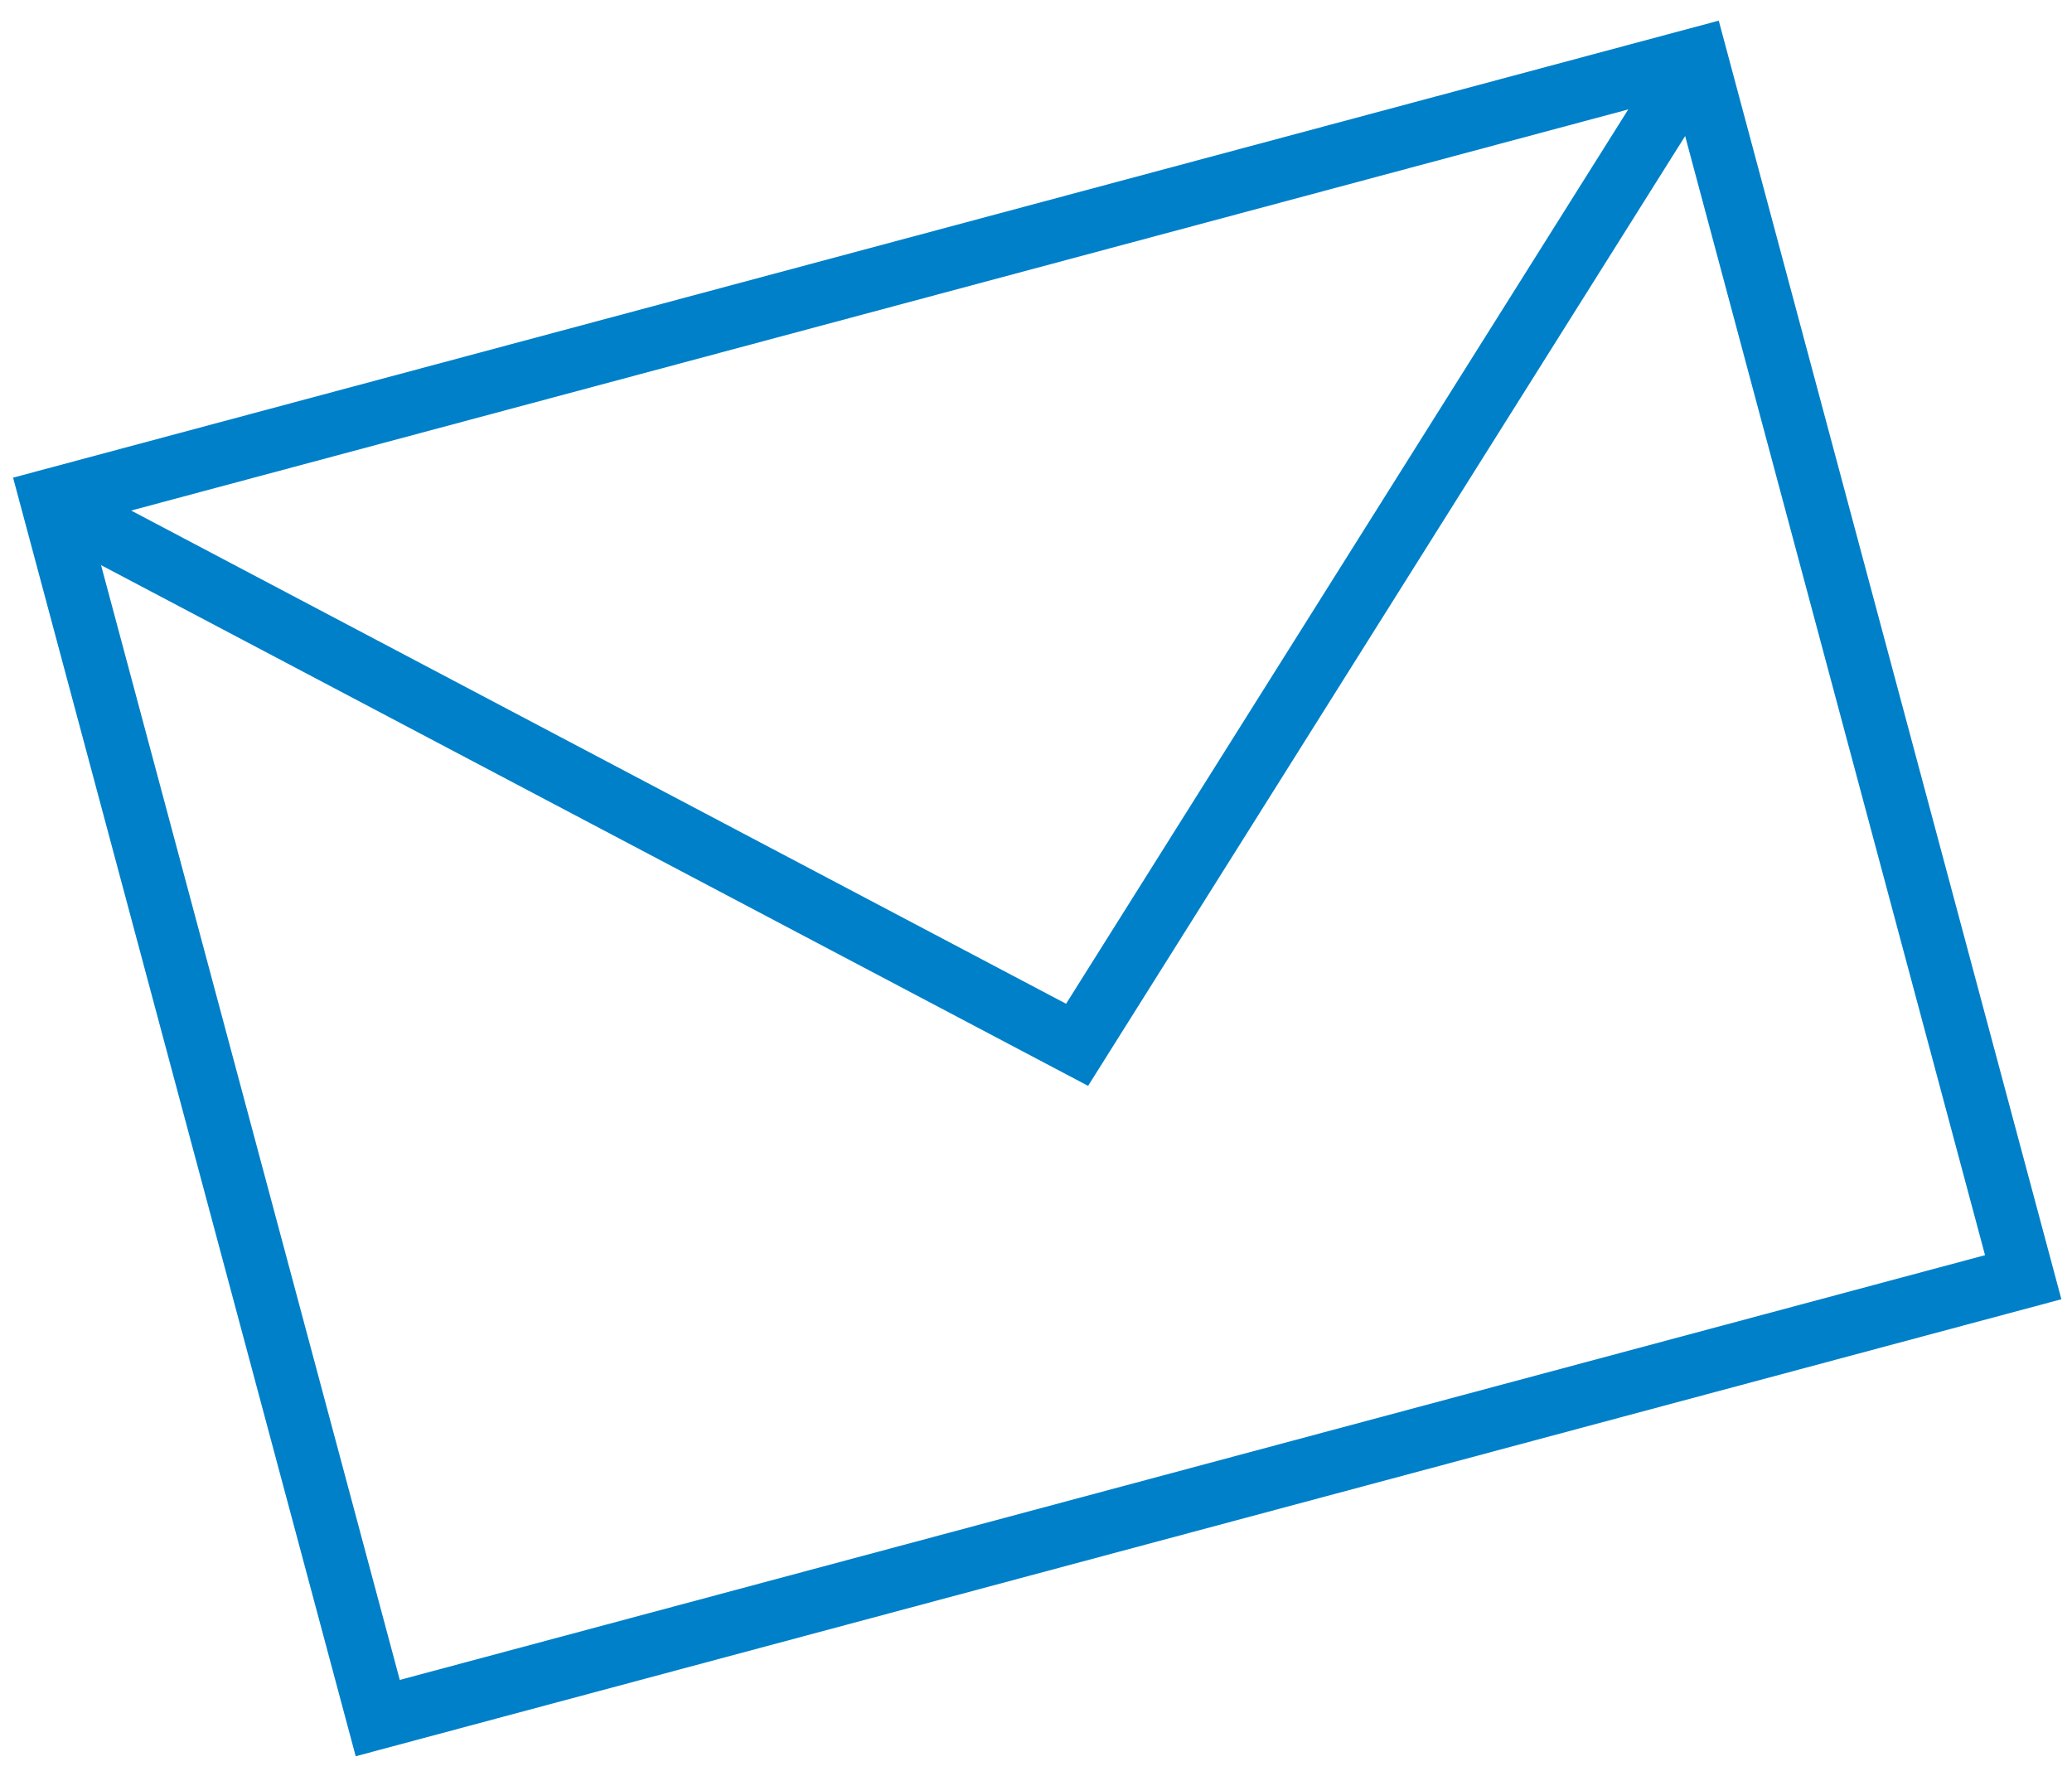
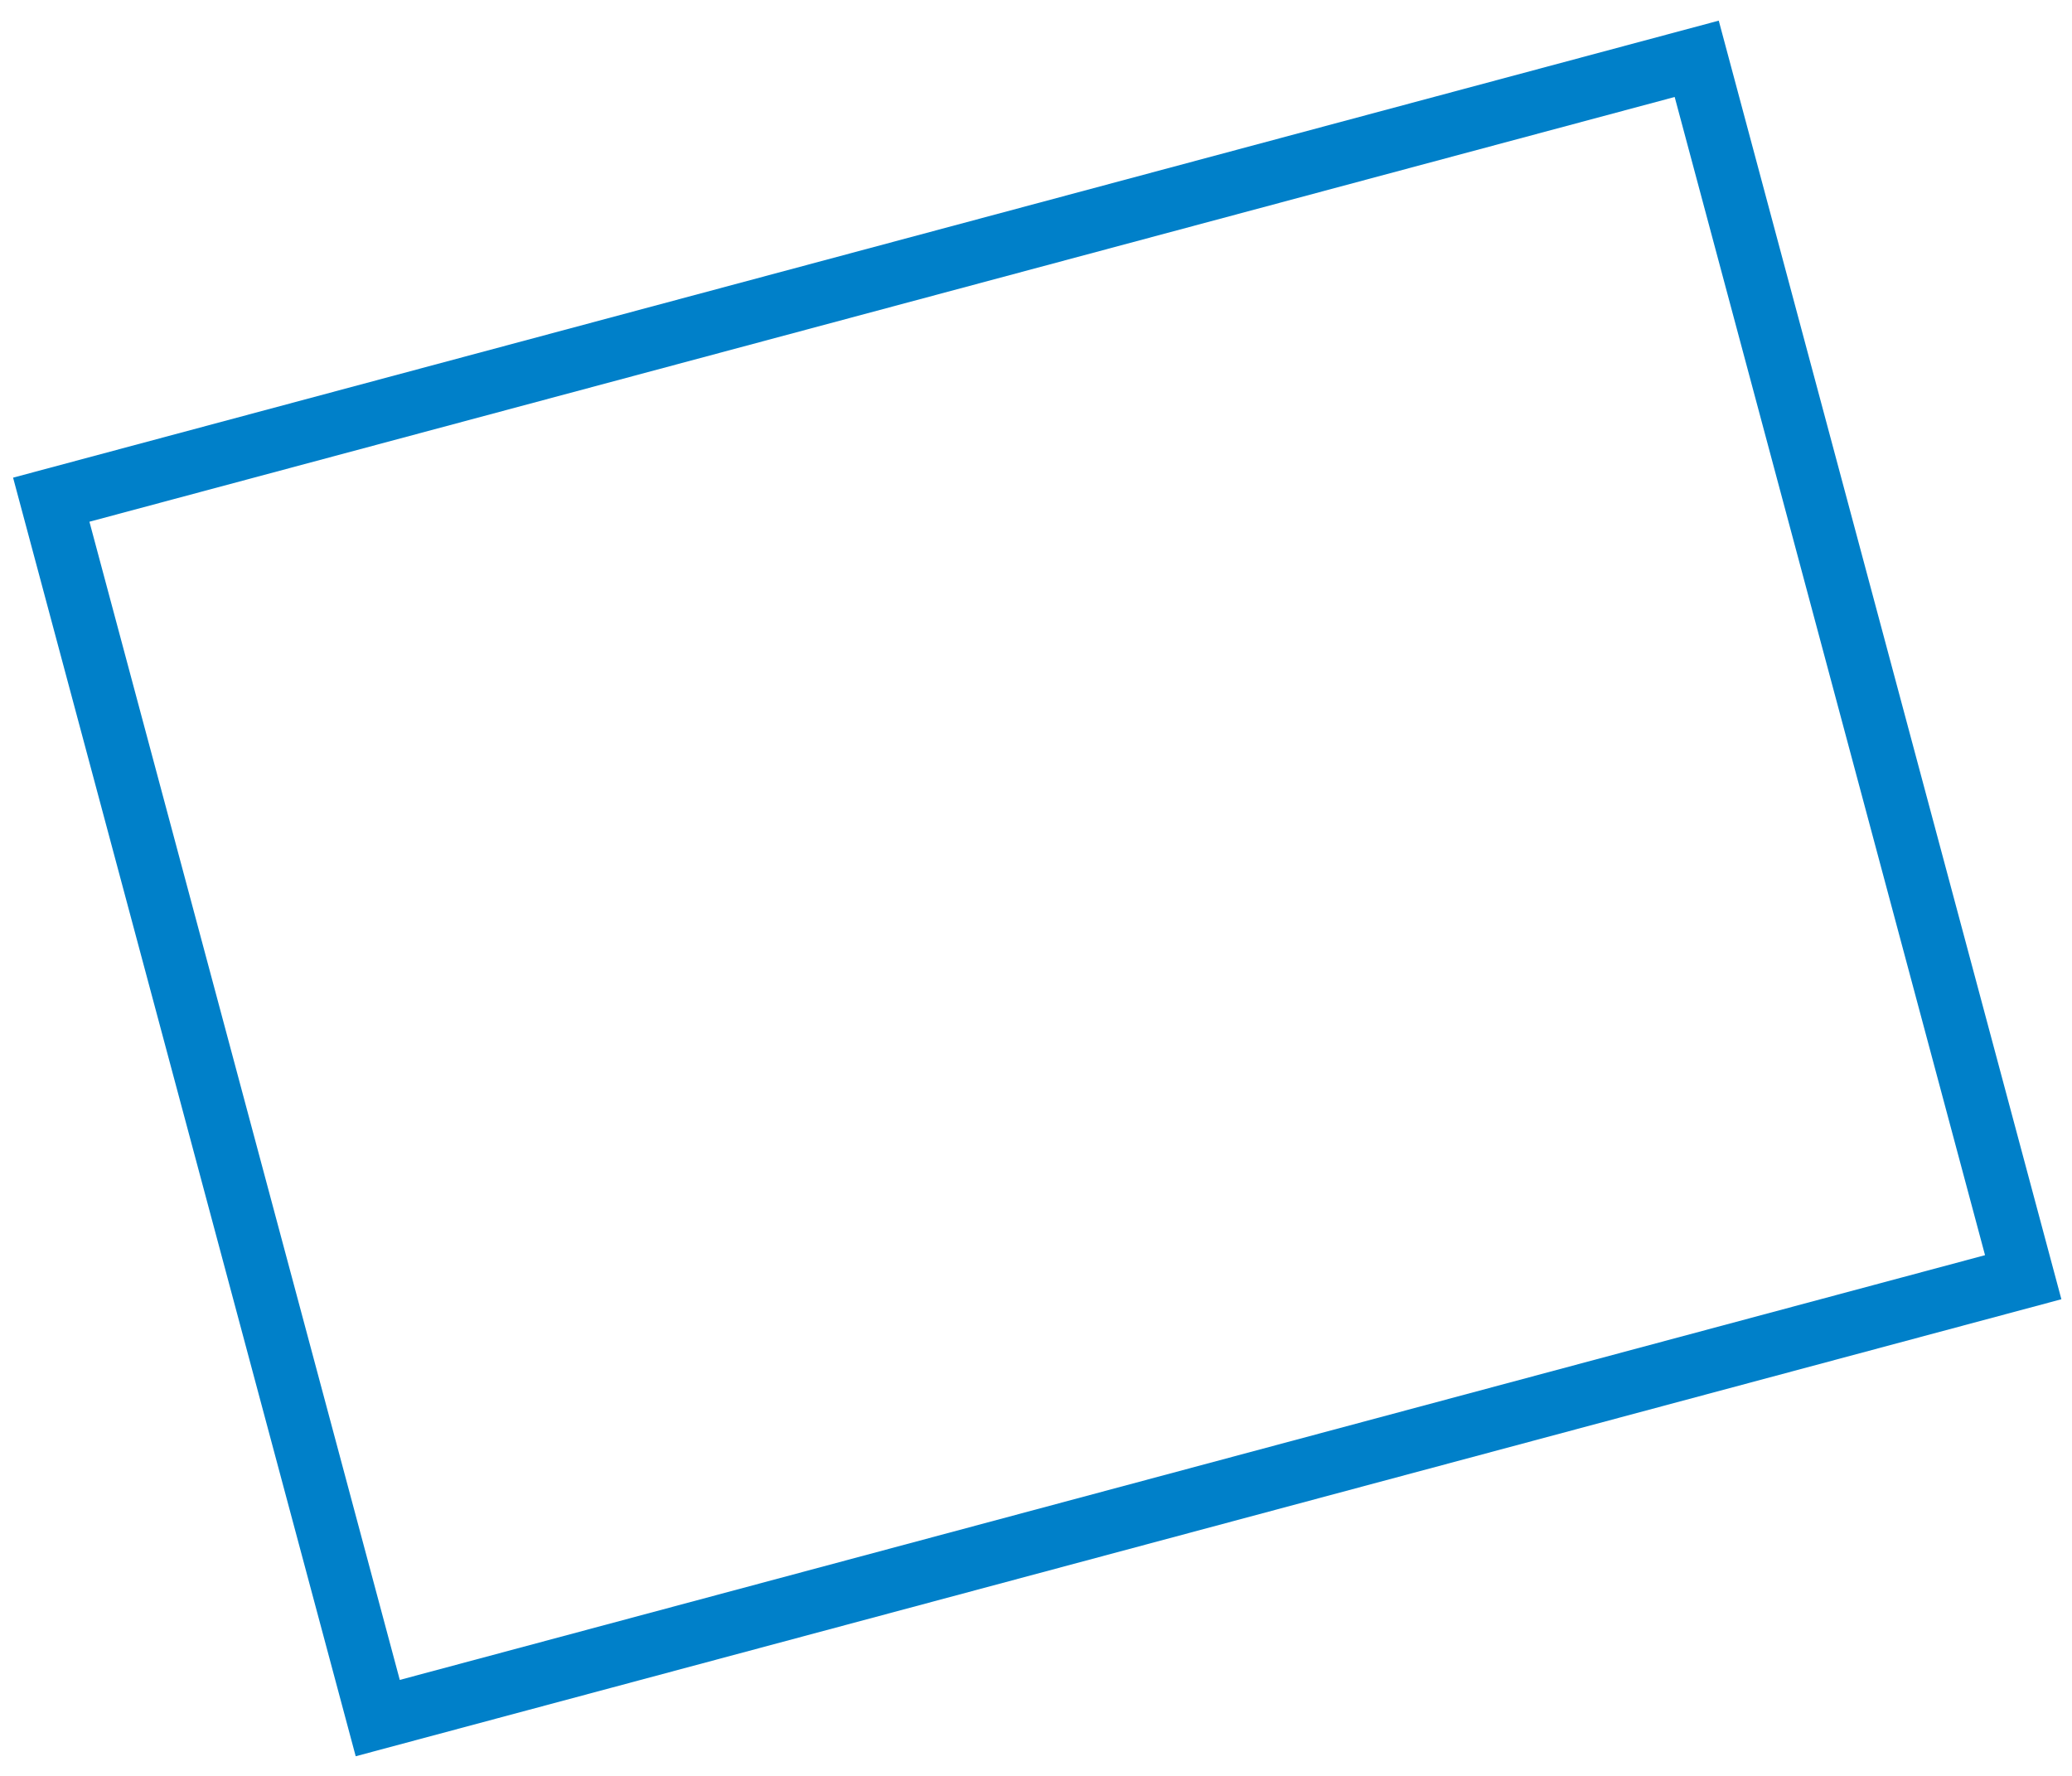
<svg xmlns="http://www.w3.org/2000/svg" id="Ebene_1" width="70" height="60" version="1.1" viewBox="0 0 70 60">
  <defs>
    <style>
      .st0 {
        fill: none;
        stroke: #0080c9;
        stroke-width: 2.106px;
      }
    </style>
  </defs>
  <rect class="st0" x="6.266" y="8.709" width="57.551" height="42.617" transform="translate(-6.575 10.092) rotate(-15)" />
-   <polyline class="st0" points="1.649 16.972 36.388 35.3 57.349 1.952" />
</svg>